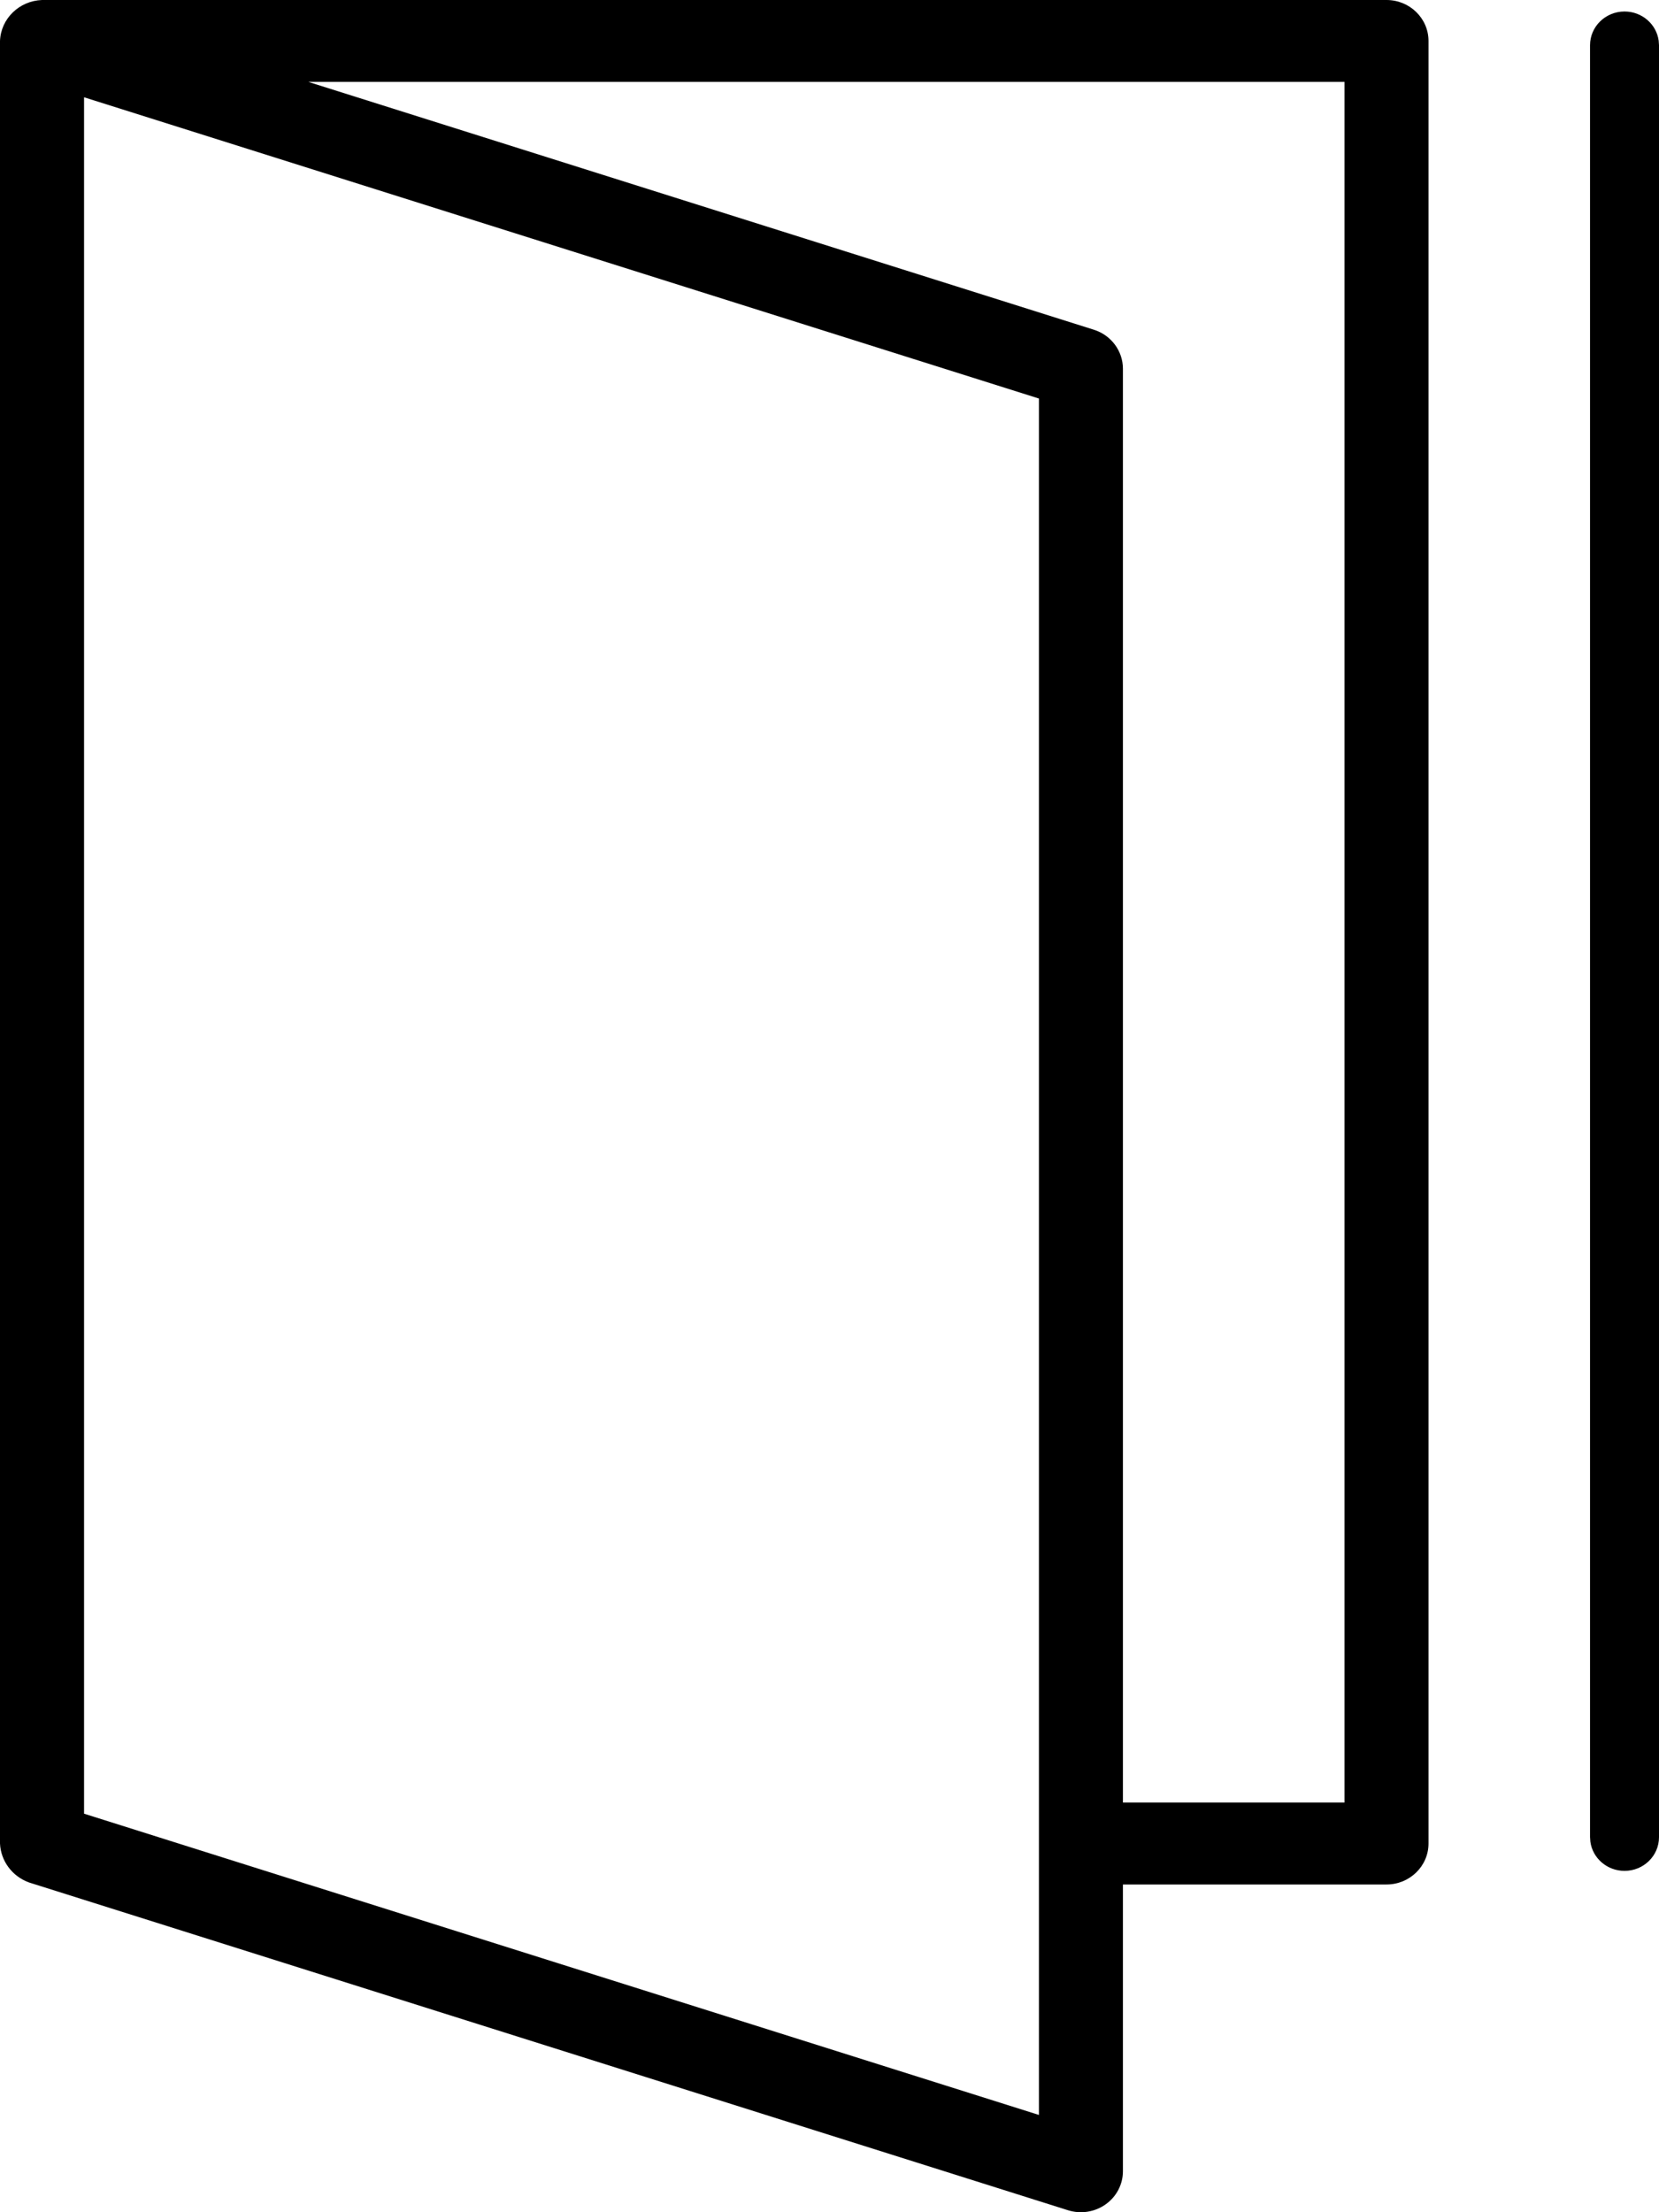
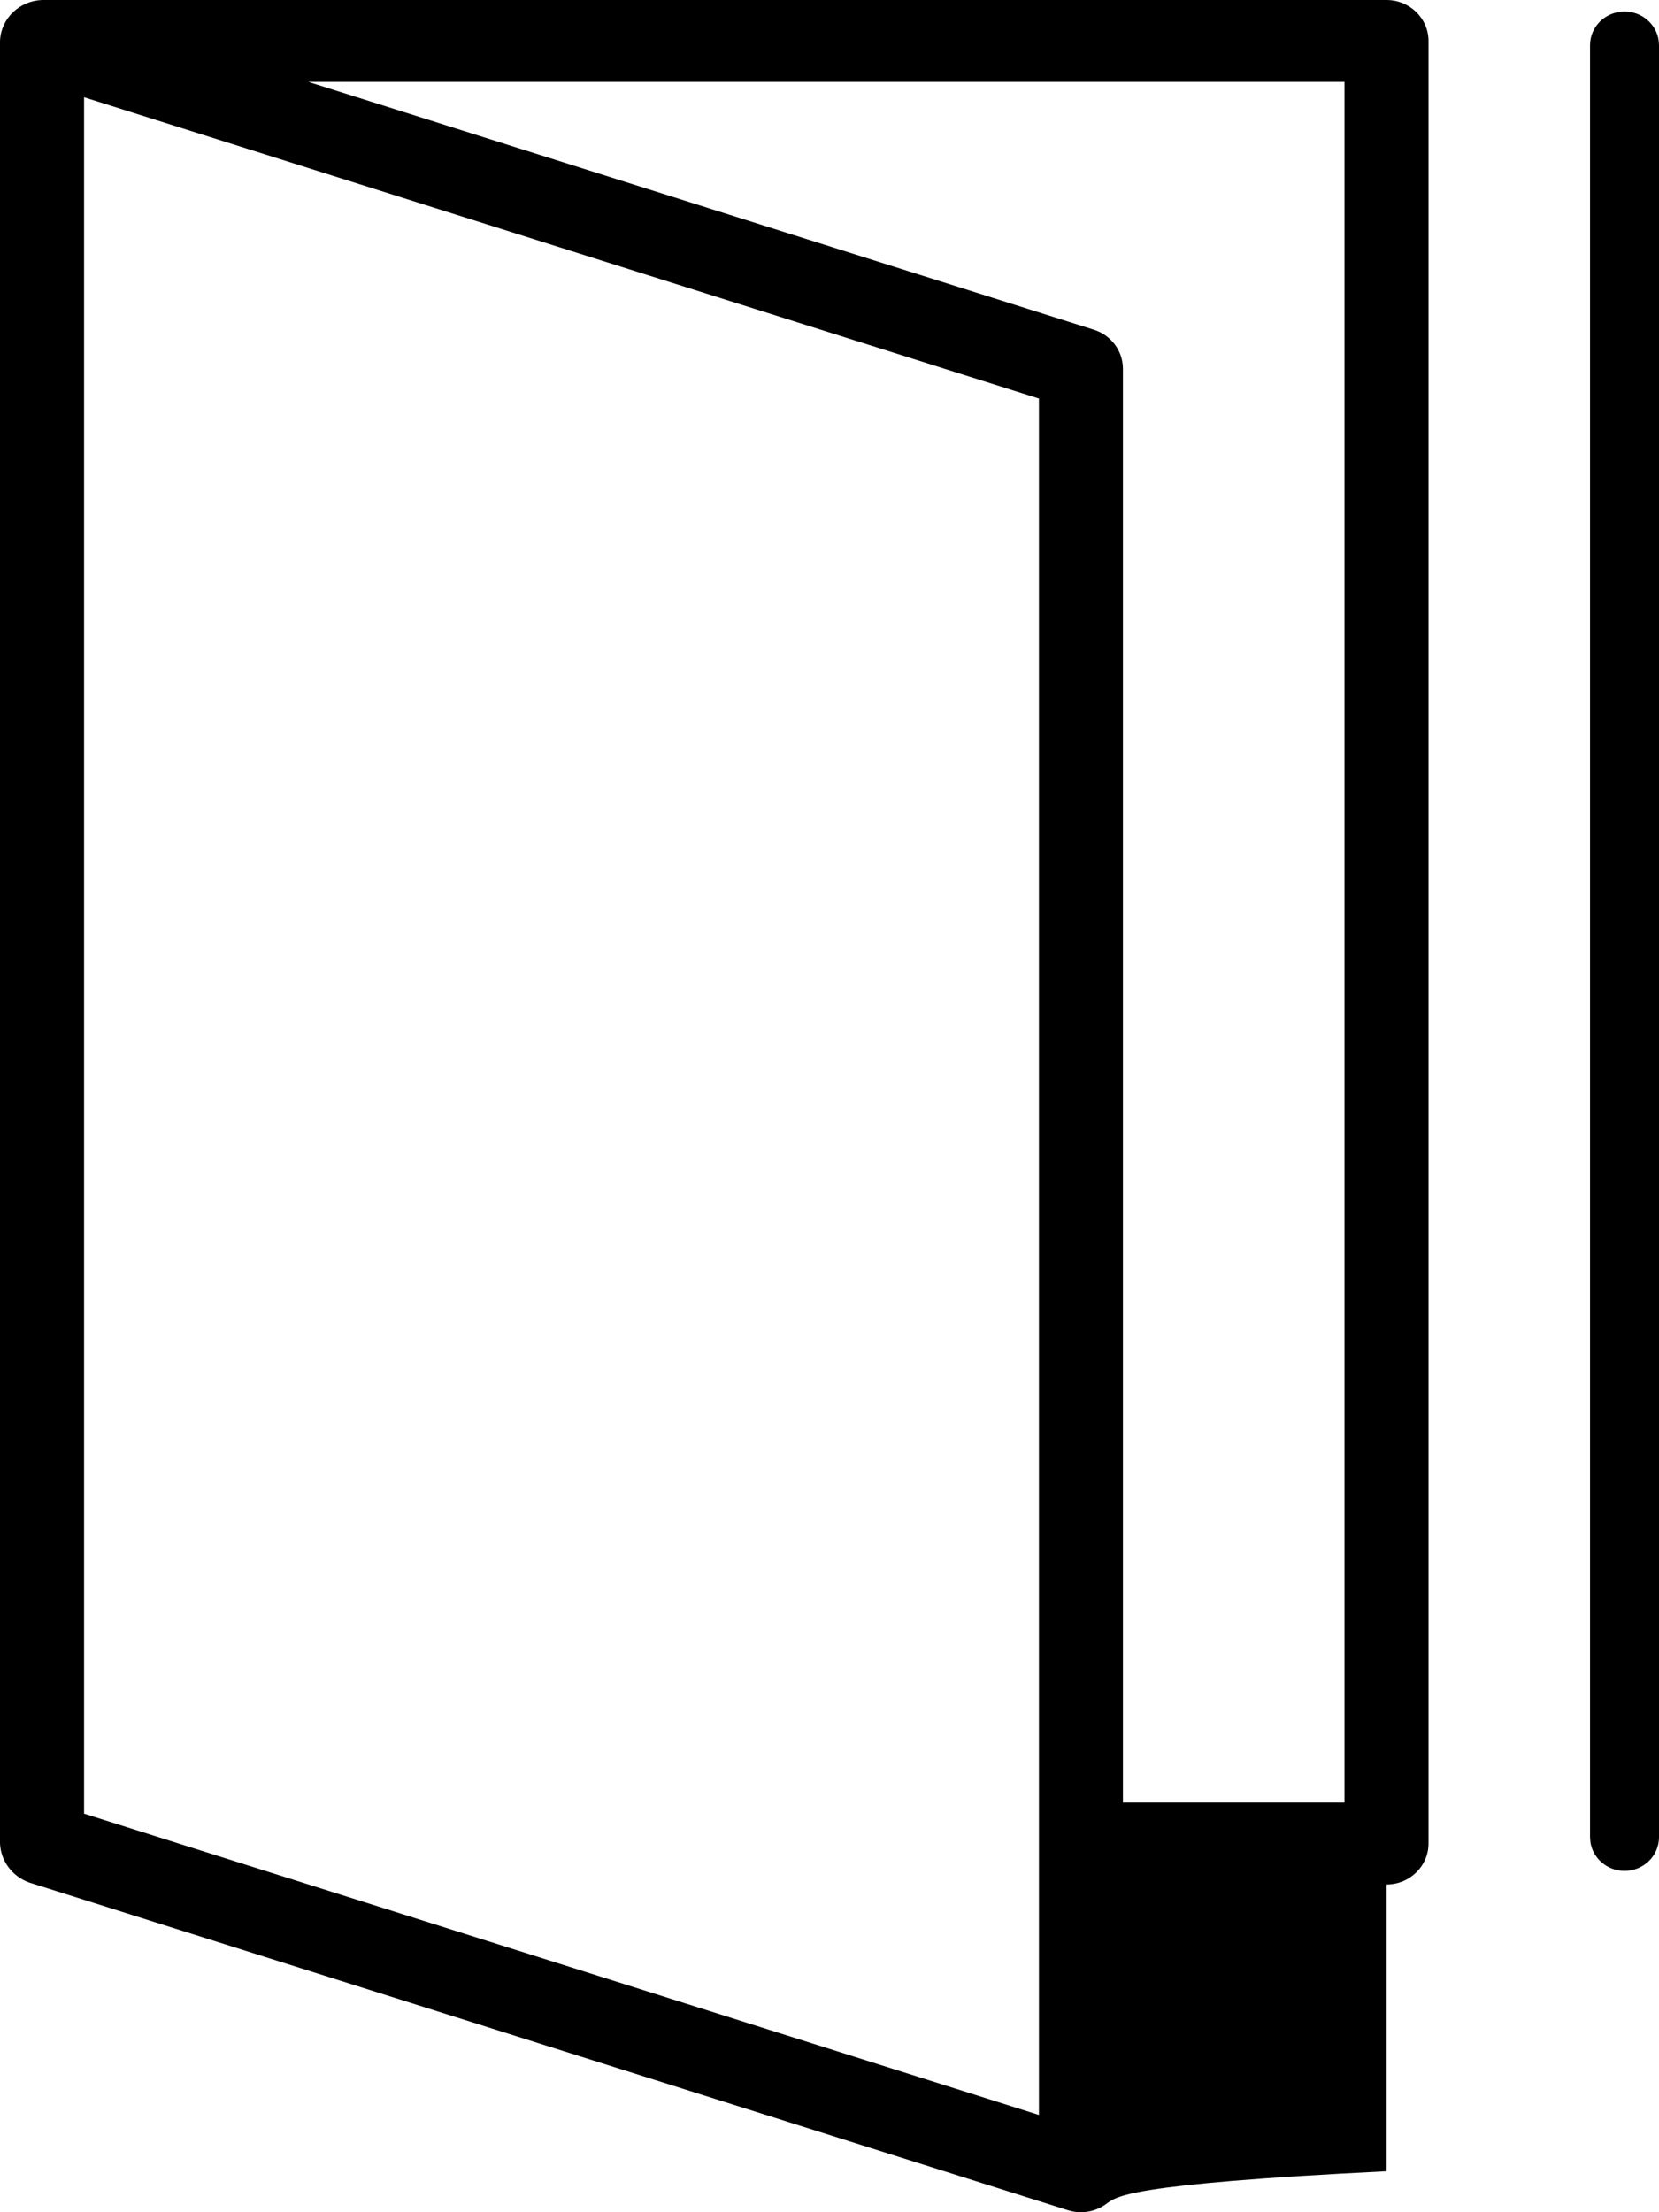
<svg xmlns="http://www.w3.org/2000/svg" width="30" height="40" viewBox="0 0 30 40" fill="none">
-   <path fill-rule="evenodd" clip-rule="evenodd" d="M19.993 39.858C19.796 39.998 19.543 40.037 19.312 39.964L0.526 34.038C0.221 33.928 0.014 33.65 0 33.333V0.741C0.015 0.338 0.347 0.015 0.76 0H25.073C25.492 0 25.832 0.332 25.832 0.741V33.333C25.832 33.742 25.492 34.074 25.073 34.074H20.306V39.259C20.306 39.496 20.19 39.719 19.993 39.858ZM24.313 32.593V1.481H5.576L19.781 5.962C20.094 6.061 20.306 6.346 20.306 6.667V32.593H24.313ZM1.52 1.759L18.787 7.206V38.241L1.52 32.794V1.759ZM29.994 0.734C29.953 0.437 29.692 0.208 29.377 0.208C29.032 0.208 28.753 0.481 28.753 0.817V33.219L28.759 33.302C28.8 33.599 29.061 33.828 29.377 33.828C29.721 33.828 30 33.556 30 33.219V0.817L29.994 0.734Z" fill="black" />
+   <path fill-rule="evenodd" clip-rule="evenodd" d="M19.993 39.858C19.796 39.998 19.543 40.037 19.312 39.964L0.526 34.038C0.221 33.928 0.014 33.65 0 33.333V0.741C0.015 0.338 0.347 0.015 0.76 0H25.073C25.492 0 25.832 0.332 25.832 0.741V33.333C25.832 33.742 25.492 34.074 25.073 34.074V39.259C20.306 39.496 20.19 39.719 19.993 39.858ZM24.313 32.593V1.481H5.576L19.781 5.962C20.094 6.061 20.306 6.346 20.306 6.667V32.593H24.313ZM1.52 1.759L18.787 7.206V38.241L1.52 32.794V1.759ZM29.994 0.734C29.953 0.437 29.692 0.208 29.377 0.208C29.032 0.208 28.753 0.481 28.753 0.817V33.219L28.759 33.302C28.8 33.599 29.061 33.828 29.377 33.828C29.721 33.828 30 33.556 30 33.219V0.817L29.994 0.734Z" fill="black" />
</svg>